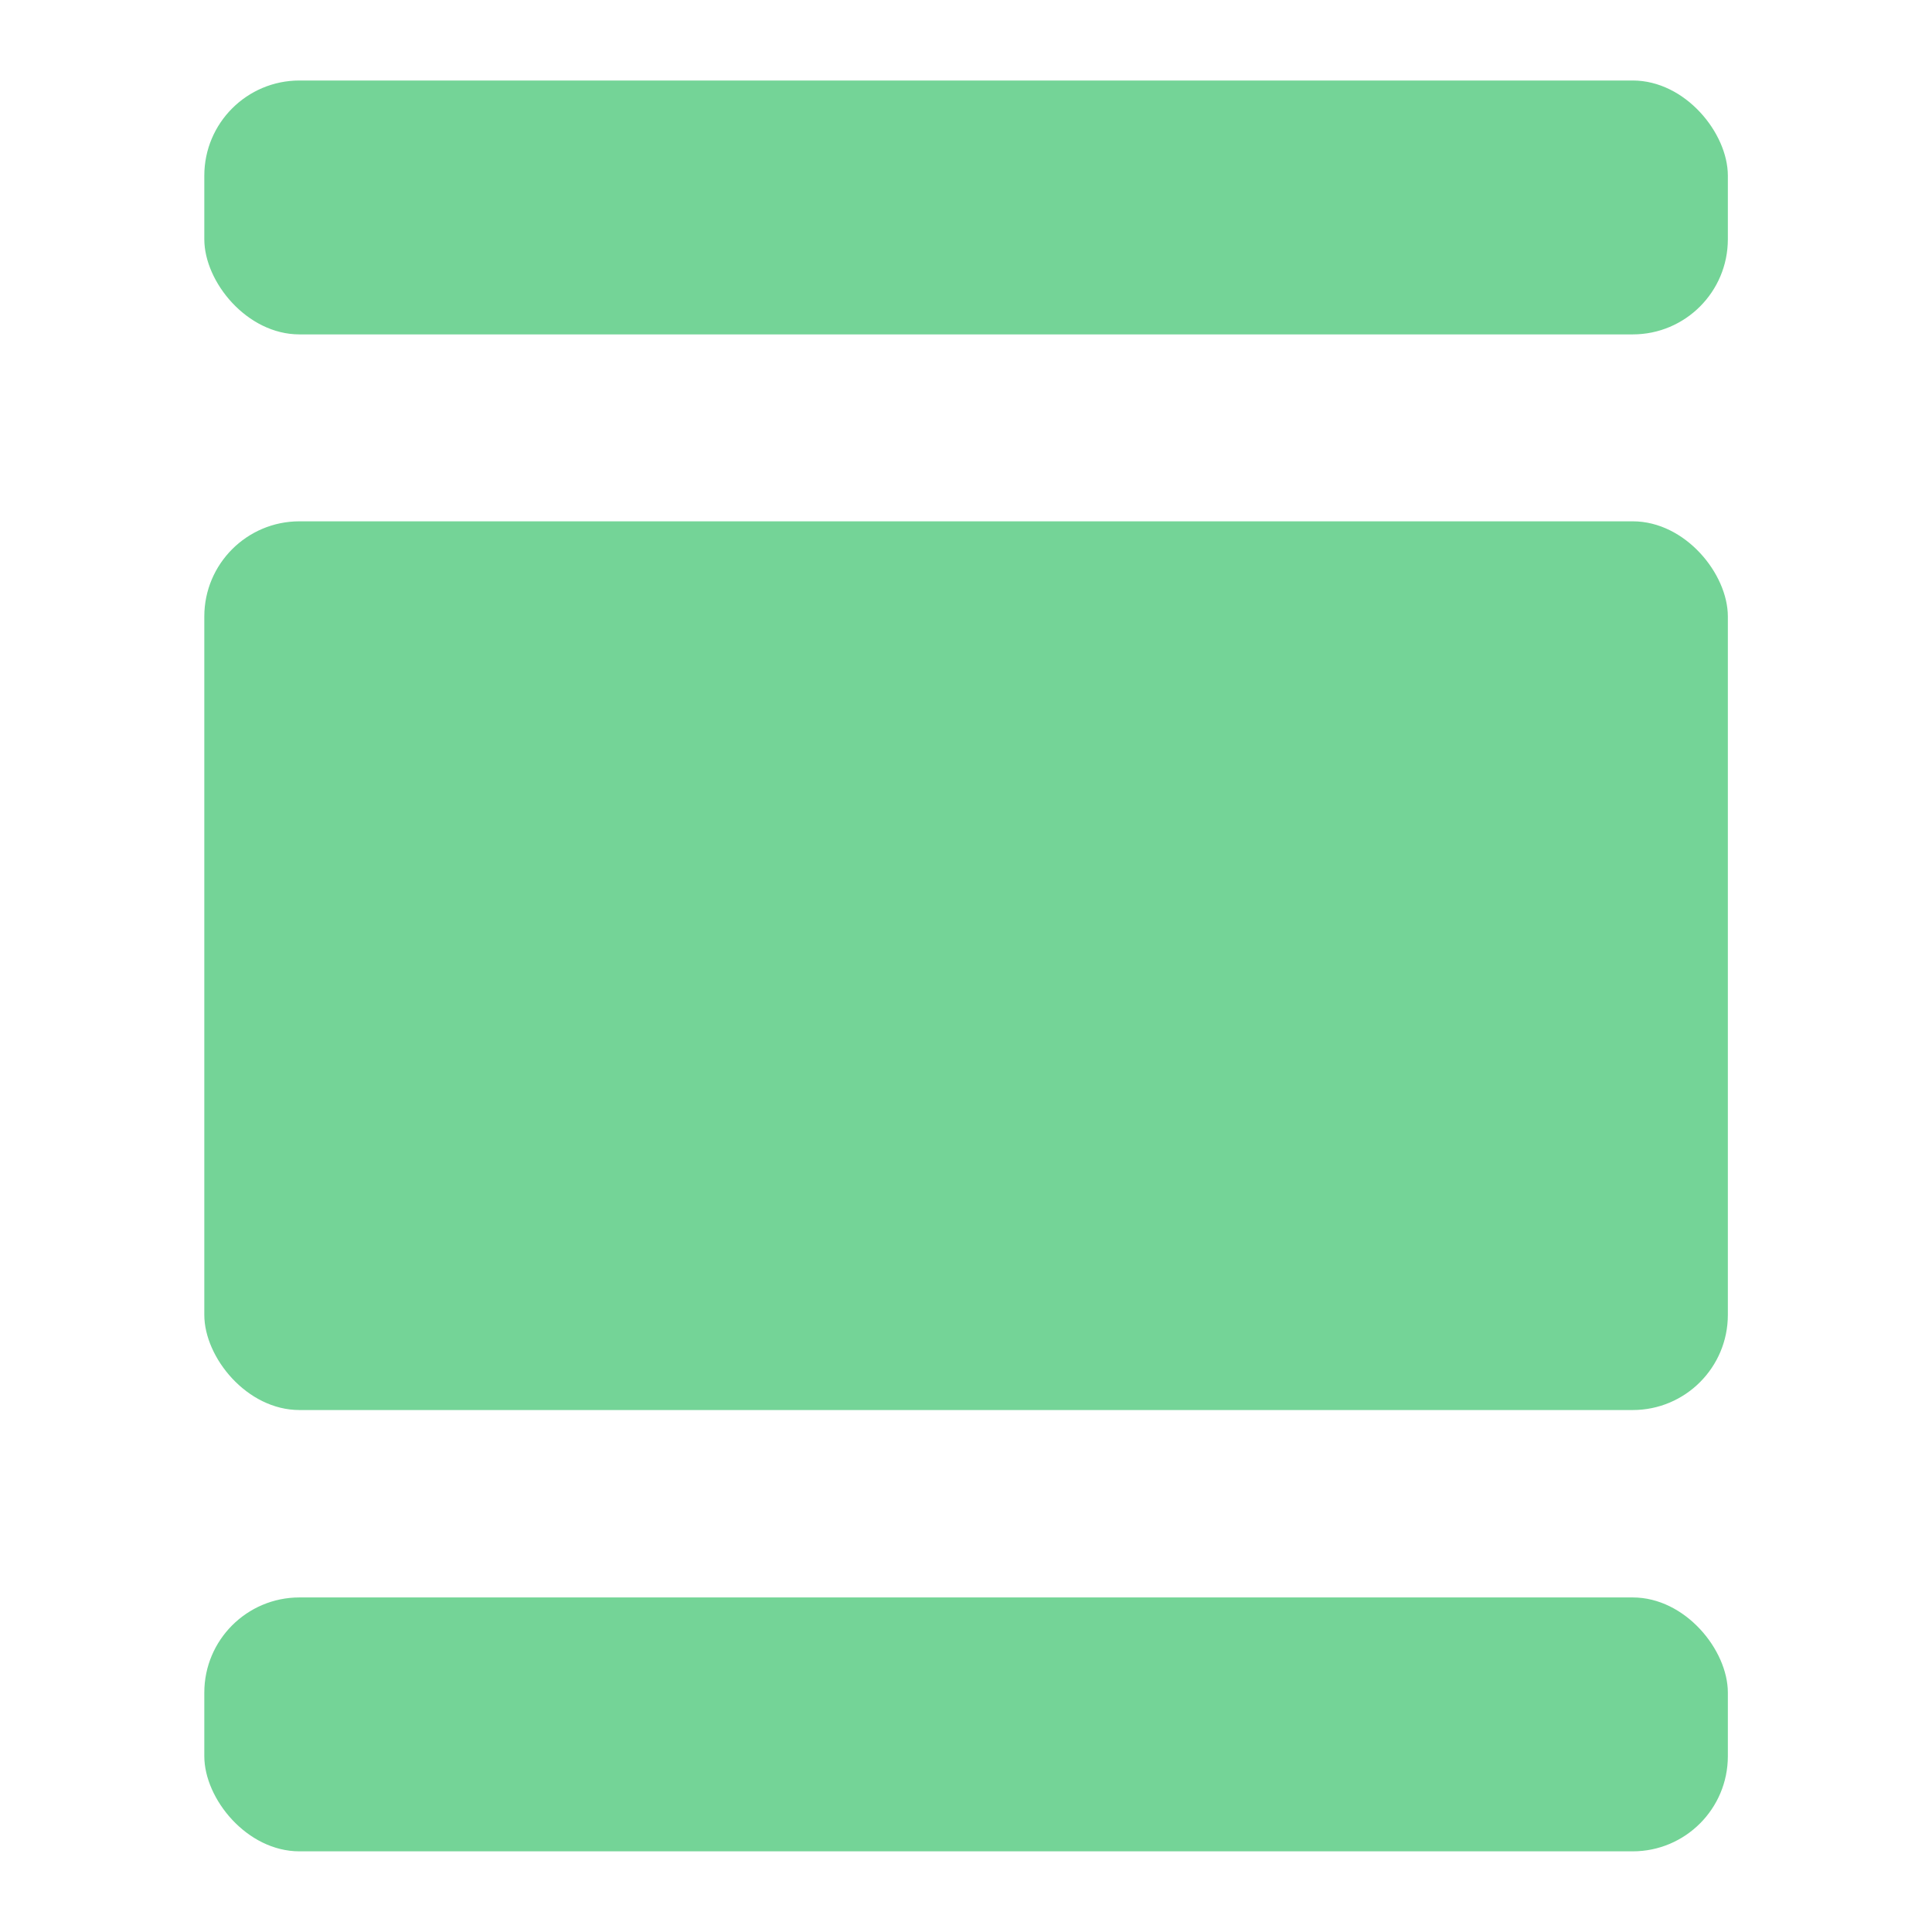
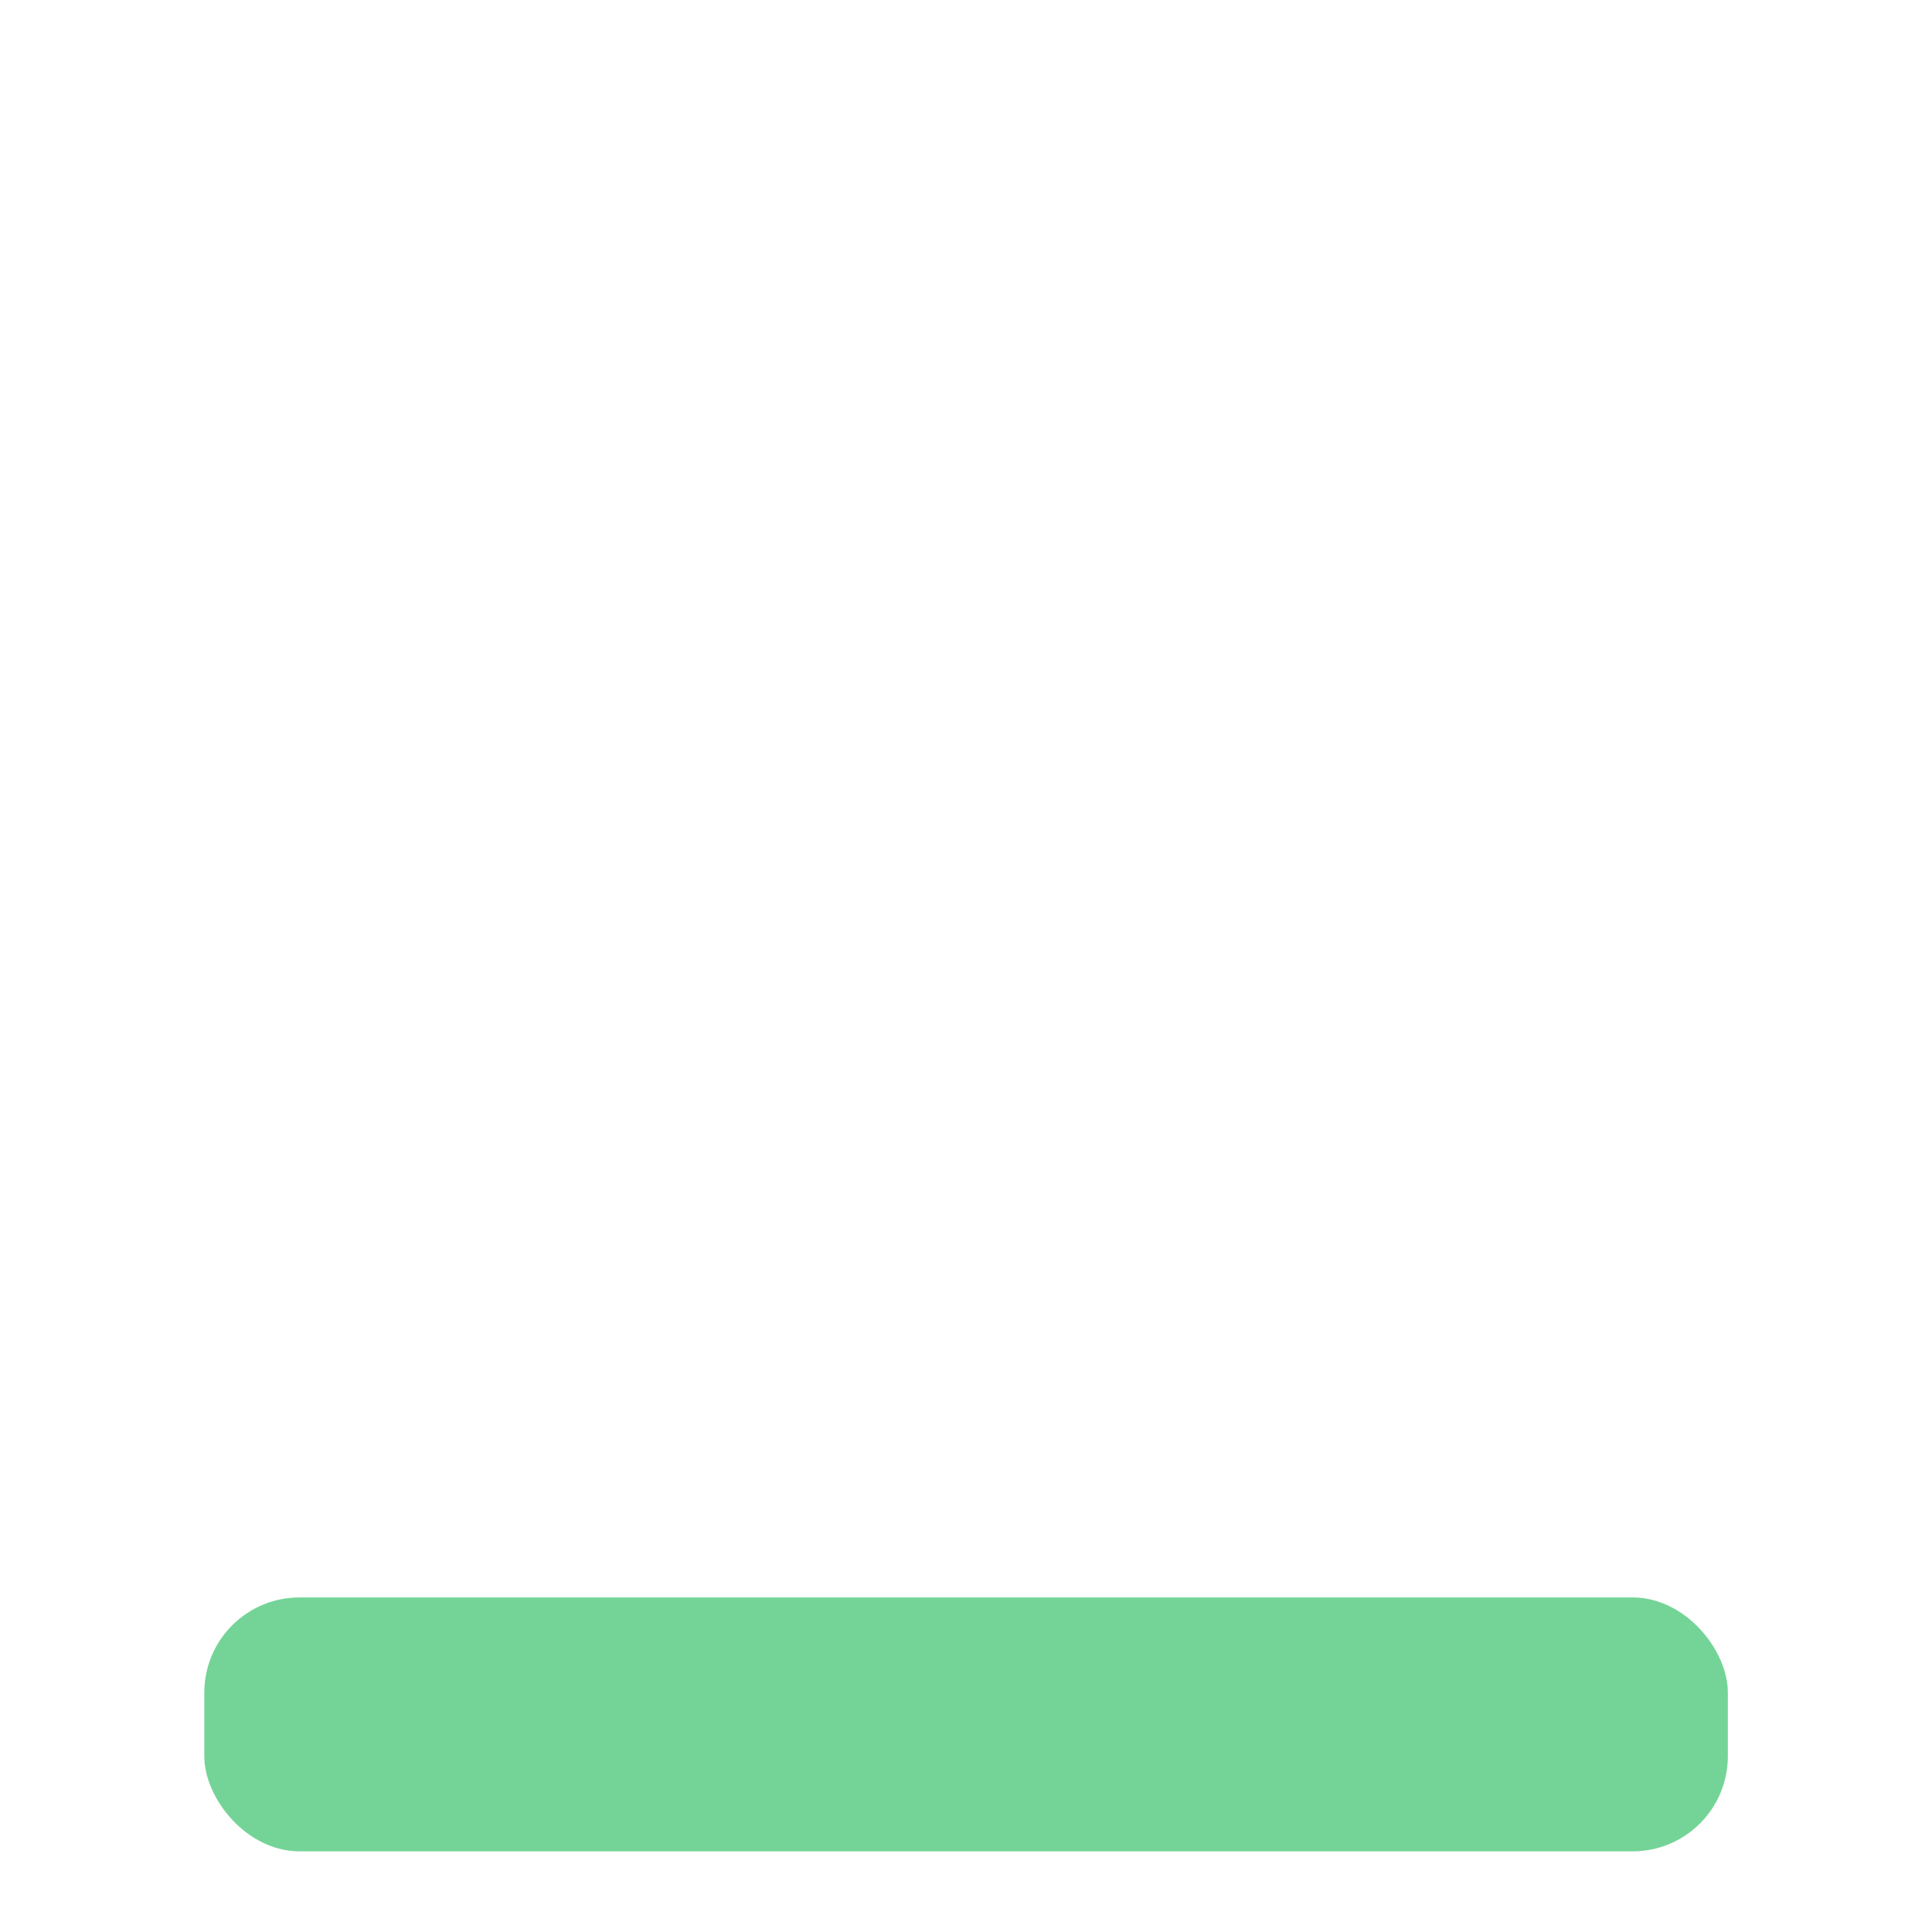
<svg xmlns="http://www.w3.org/2000/svg" width="12" height="12" viewBox="0 0 12 12" fill="none">
-   <rect x="1.269" y="3.238" width="9.463" height="5.52" rx="0.591" fill="#74D497" />
-   <rect x="1.269" y="0.5" width="9.463" height="1.577" rx="0.591" fill="#74D497" />
  <rect x="1.269" y="9.922" width="9.463" height="1.577" rx="0.591" fill="#74D497" />
</svg>